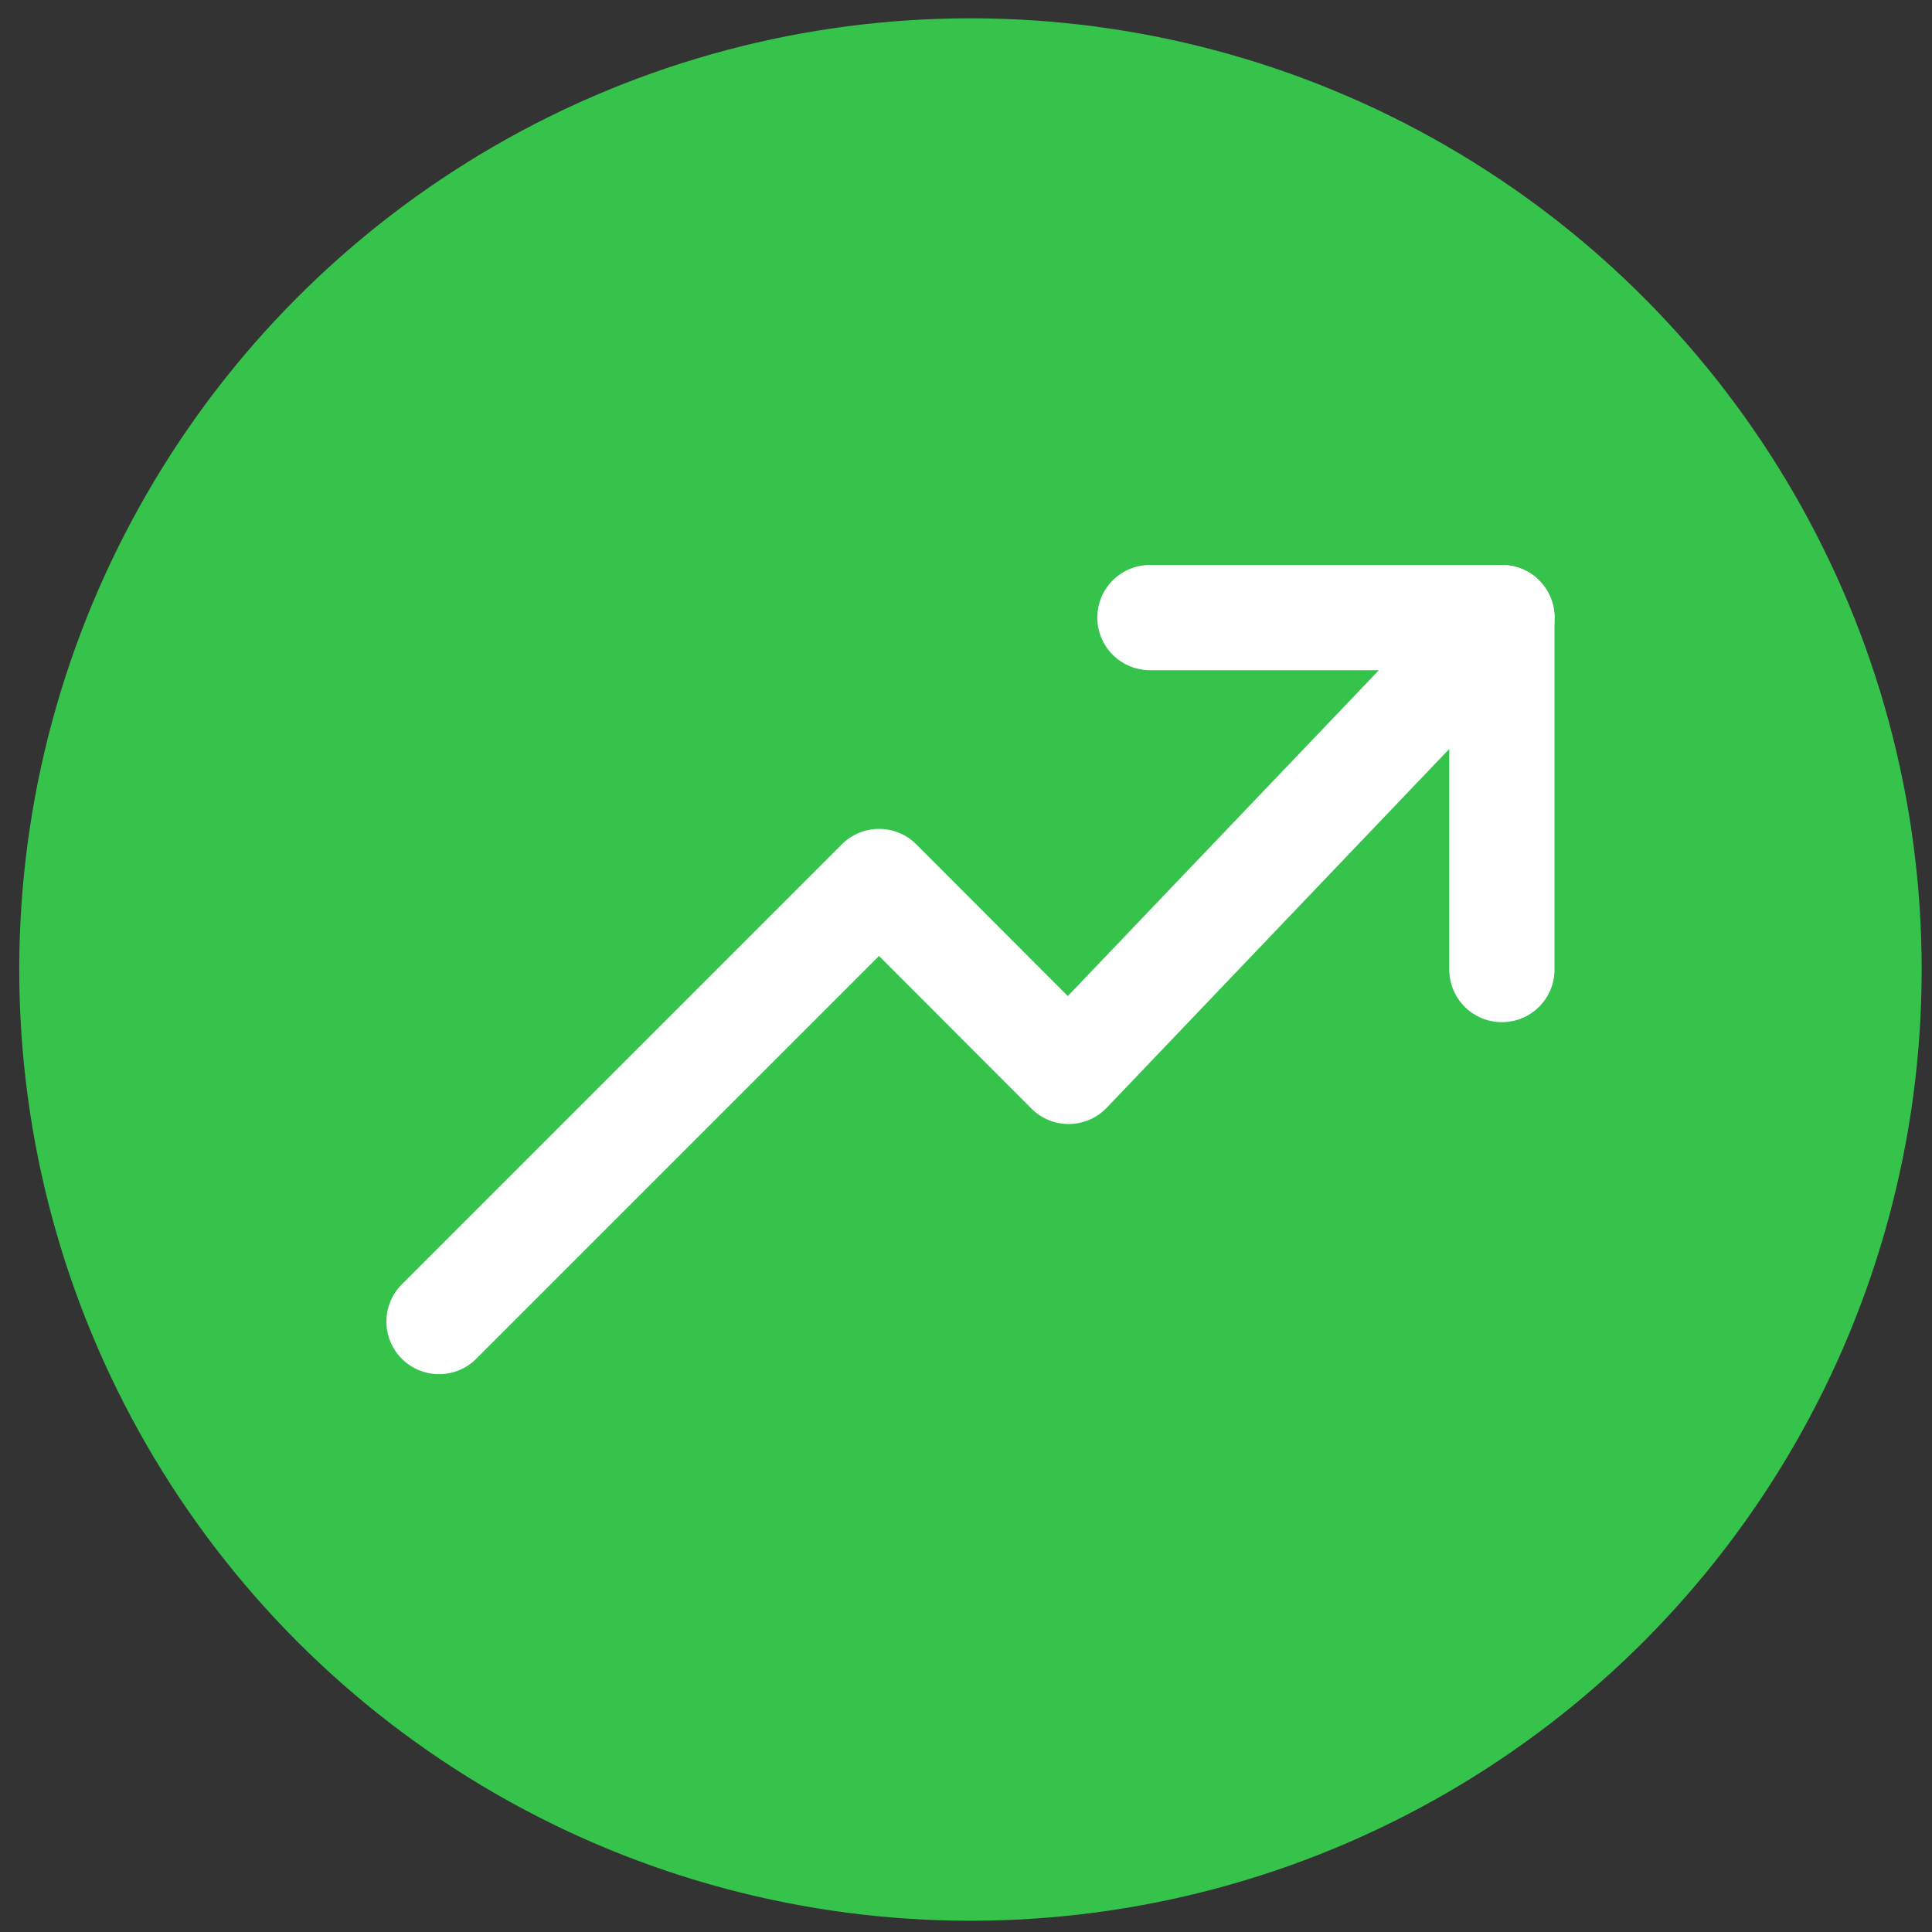
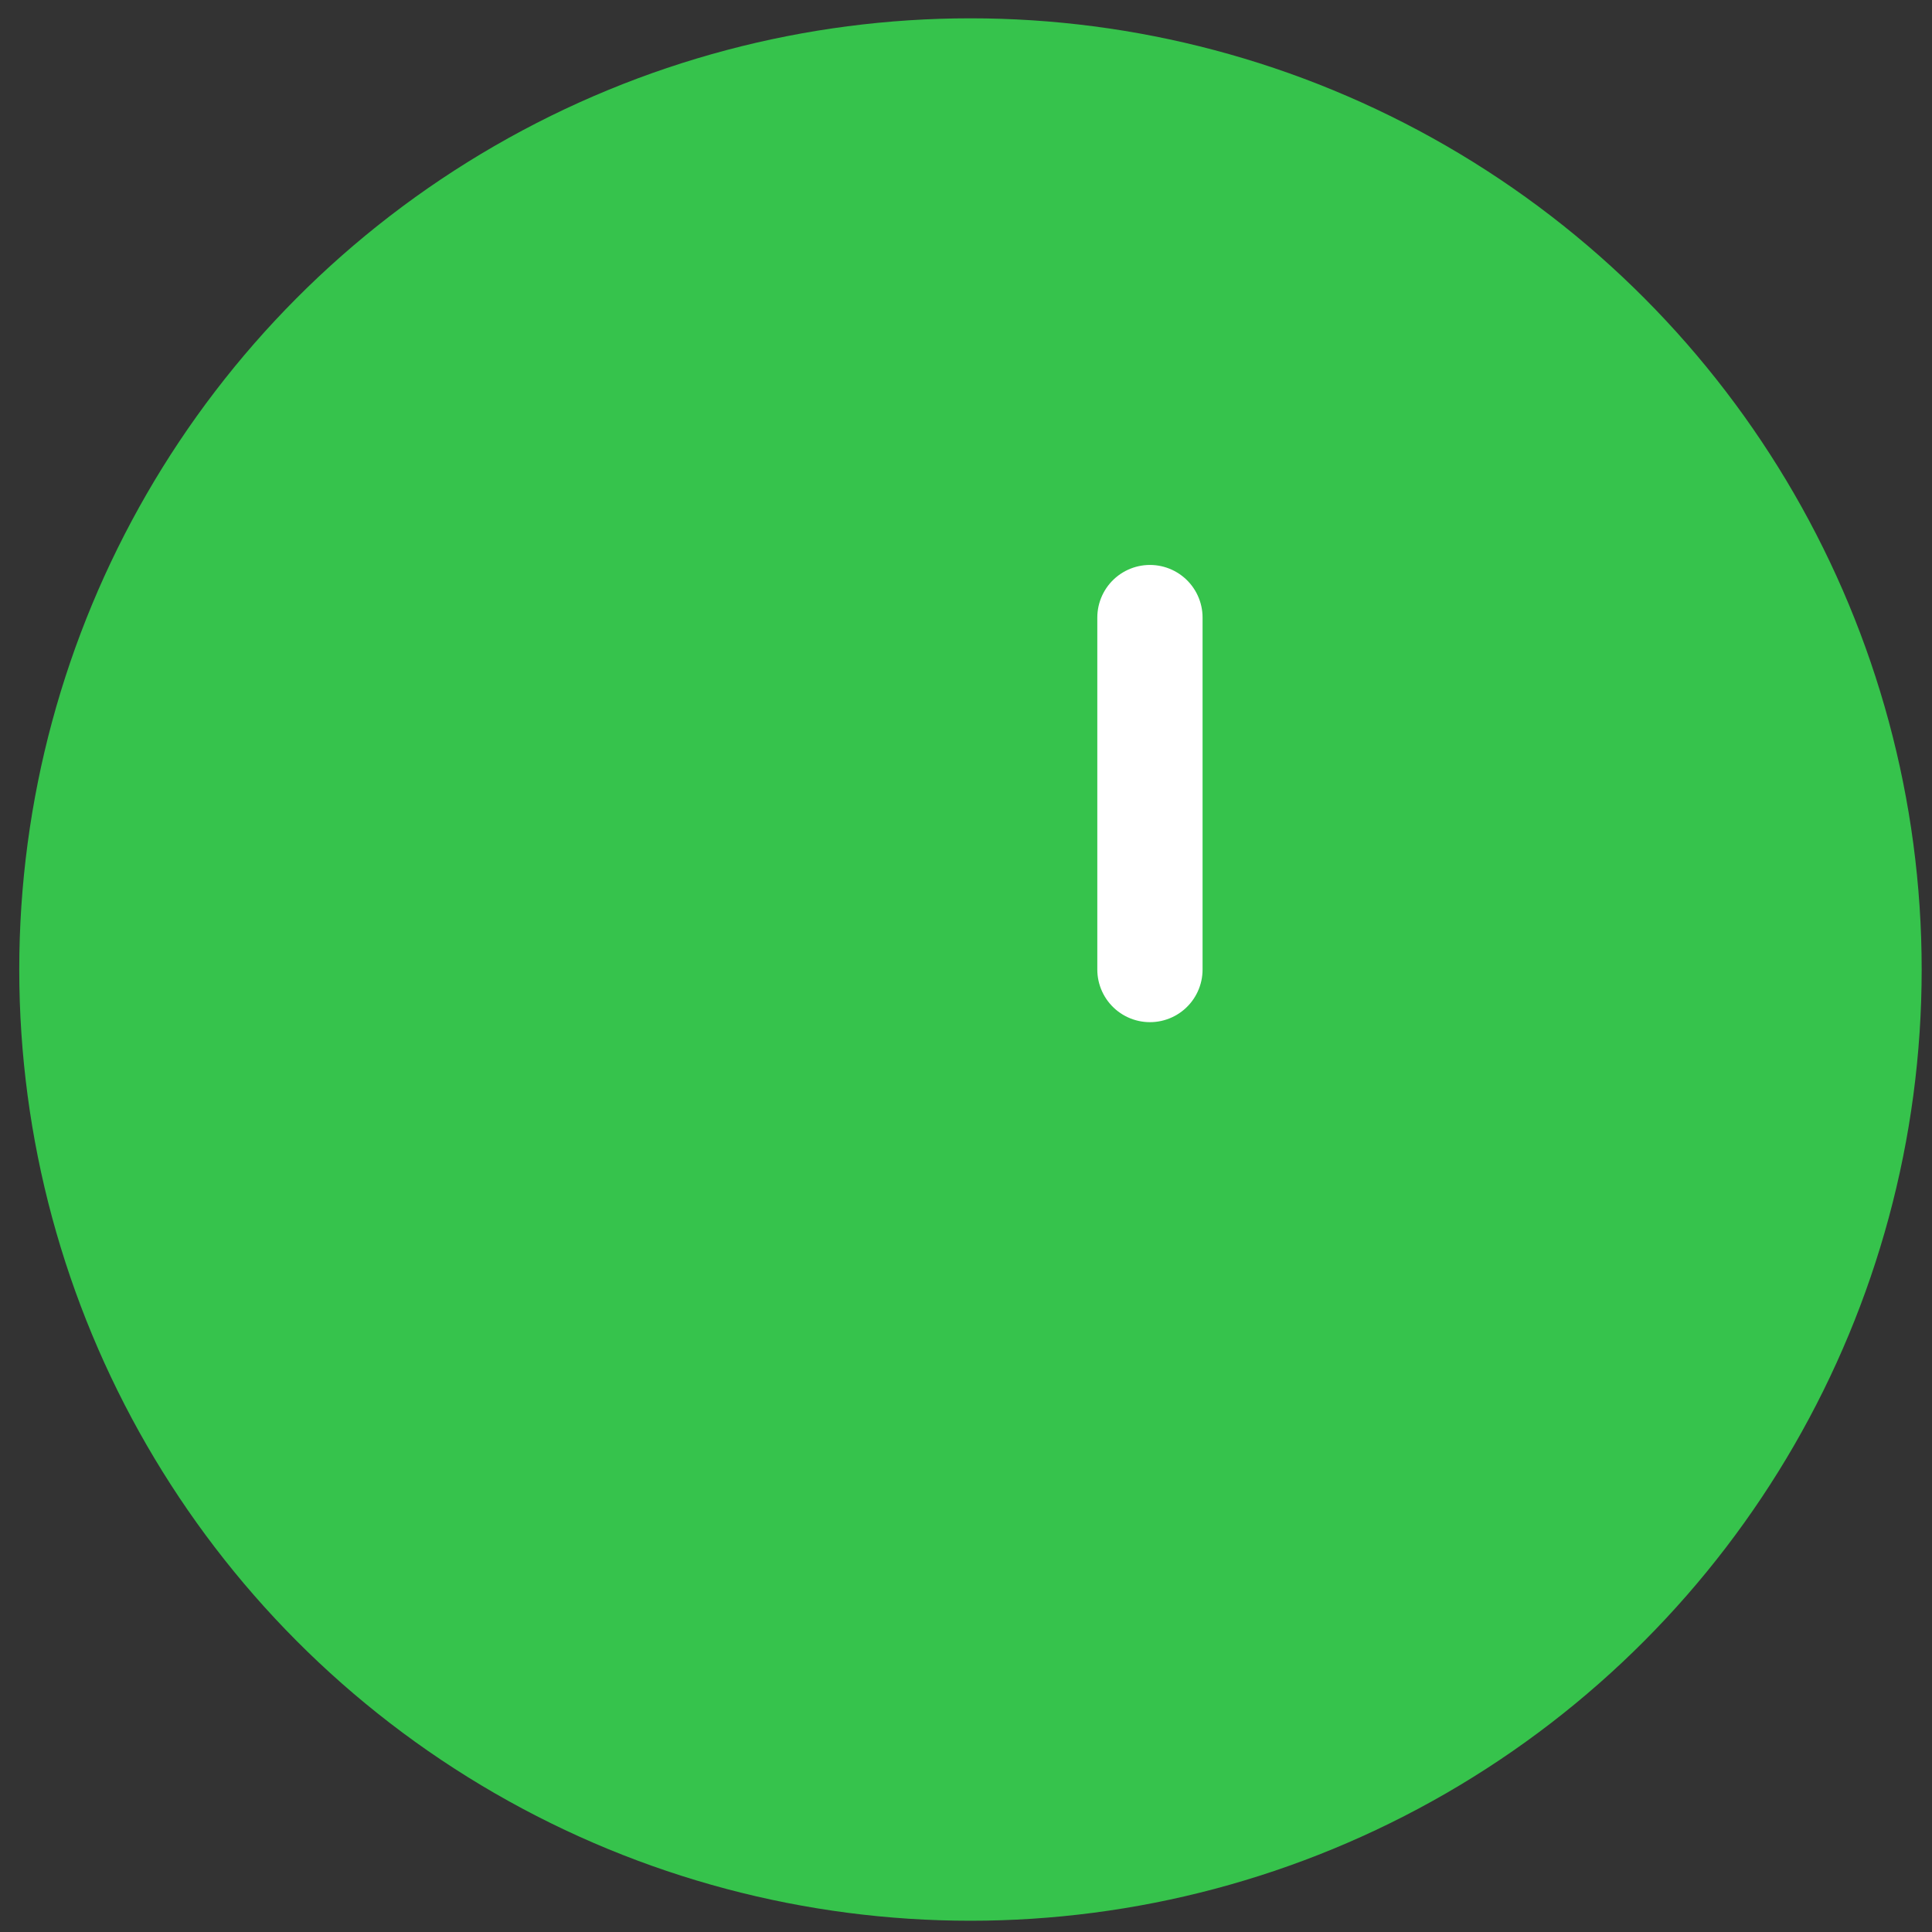
<svg xmlns="http://www.w3.org/2000/svg" width="29" height="29" viewBox="0 0 29 29" fill="none">
  <rect x="0" y="0" width="29" height="29" fill="#333333" stroke="none" />
  <circle cx="14.567" cy="14.553" r="14.278" fill="#36C34C" />
-   <path d="M22.544 9.27L16.041 16.082L13.195 13.232L6.59 19.837" stroke="white" stroke-width="1.58" stroke-linecap="round" stroke-linejoin="round" />
-   <path d="M17.261 9.27H22.544V14.553" stroke="white" stroke-width="1.58" stroke-linecap="round" stroke-linejoin="round" />
+   <path d="M17.261 9.27V14.553" stroke="white" stroke-width="1.58" stroke-linecap="round" stroke-linejoin="round" />
</svg>